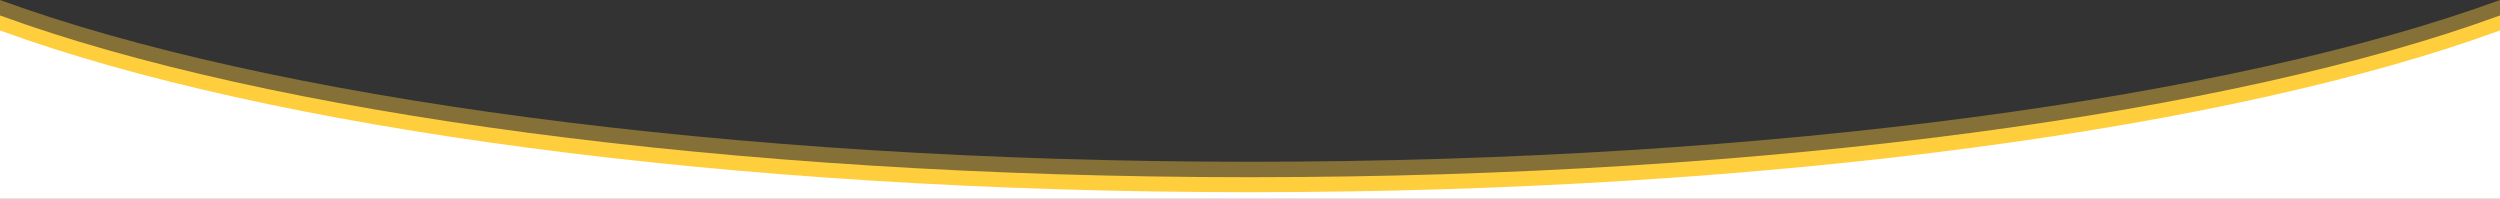
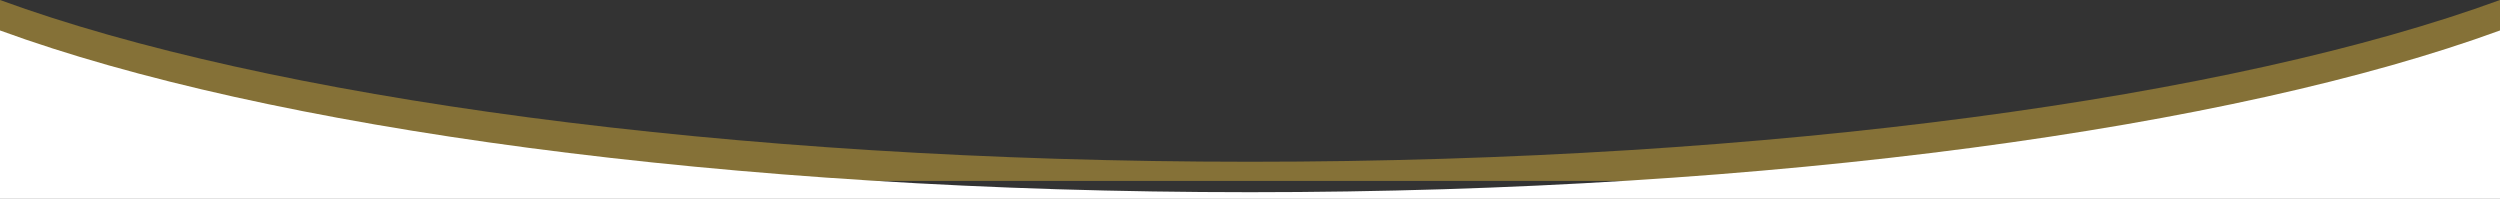
<svg xmlns="http://www.w3.org/2000/svg" xmlns:ns1="http://www.serif.com/" width="100%" height="100%" viewBox="0 0 3000 239" version="1.1" xml:space="preserve" style="fill-rule:evenodd;clip-rule:evenodd;stroke-linejoin:round;stroke-miterlimit:2;">
  <rect x="0" y="0" width="3000" height="239" fill="#333333" stroke="none" />
  <g transform="matrix(1,0,0,1,-10.974,0)">
    <g id="Mesa-de-trabajo2" ns1:id="Mesa de trabajo2" transform="matrix(1,0,0,1,10.974,29.537)">
      <rect x="0" y="-29.537" width="3000" height="238.637" style="fill:none;" />
      <g>
        <g transform="matrix(1,0,0,1,2.27374e-13,-29.537)">
          <path d="M1500,194.1C872.1,194.1 319.7,116.9 0,0L0,217.1L3000,217.1L3000,0C2680.3,116.9 2127.9,194.1 1500,194.1Z" style="fill:rgb(255,206,61);fill-opacity:0.4;fill-rule:nonzero;" />
        </g>
        <g transform="matrix(1,0,0,1,0,-11)">
-           <path d="M1500,194.1C872.1,194.1 319.7,116.9 0,0L0,217.1L3000,217.1L3000,0C2680.3,116.9 2127.9,194.1 1500,194.1Z" style="fill:rgb(255,206,61);fill-rule:nonzero;" />
-         </g>
+           </g>
        <g transform="matrix(1,0,0,1,0,7)">
          <path d="M1500,194.1C872.1,194.1 319.7,116.9 0,0L0,202.1L3000,202.1L3000,0C2680.3,116.9 2127.9,194.1 1500,194.1Z" style="fill:white;fill-rule:nonzero;" />
        </g>
      </g>
    </g>
  </g>
</svg>